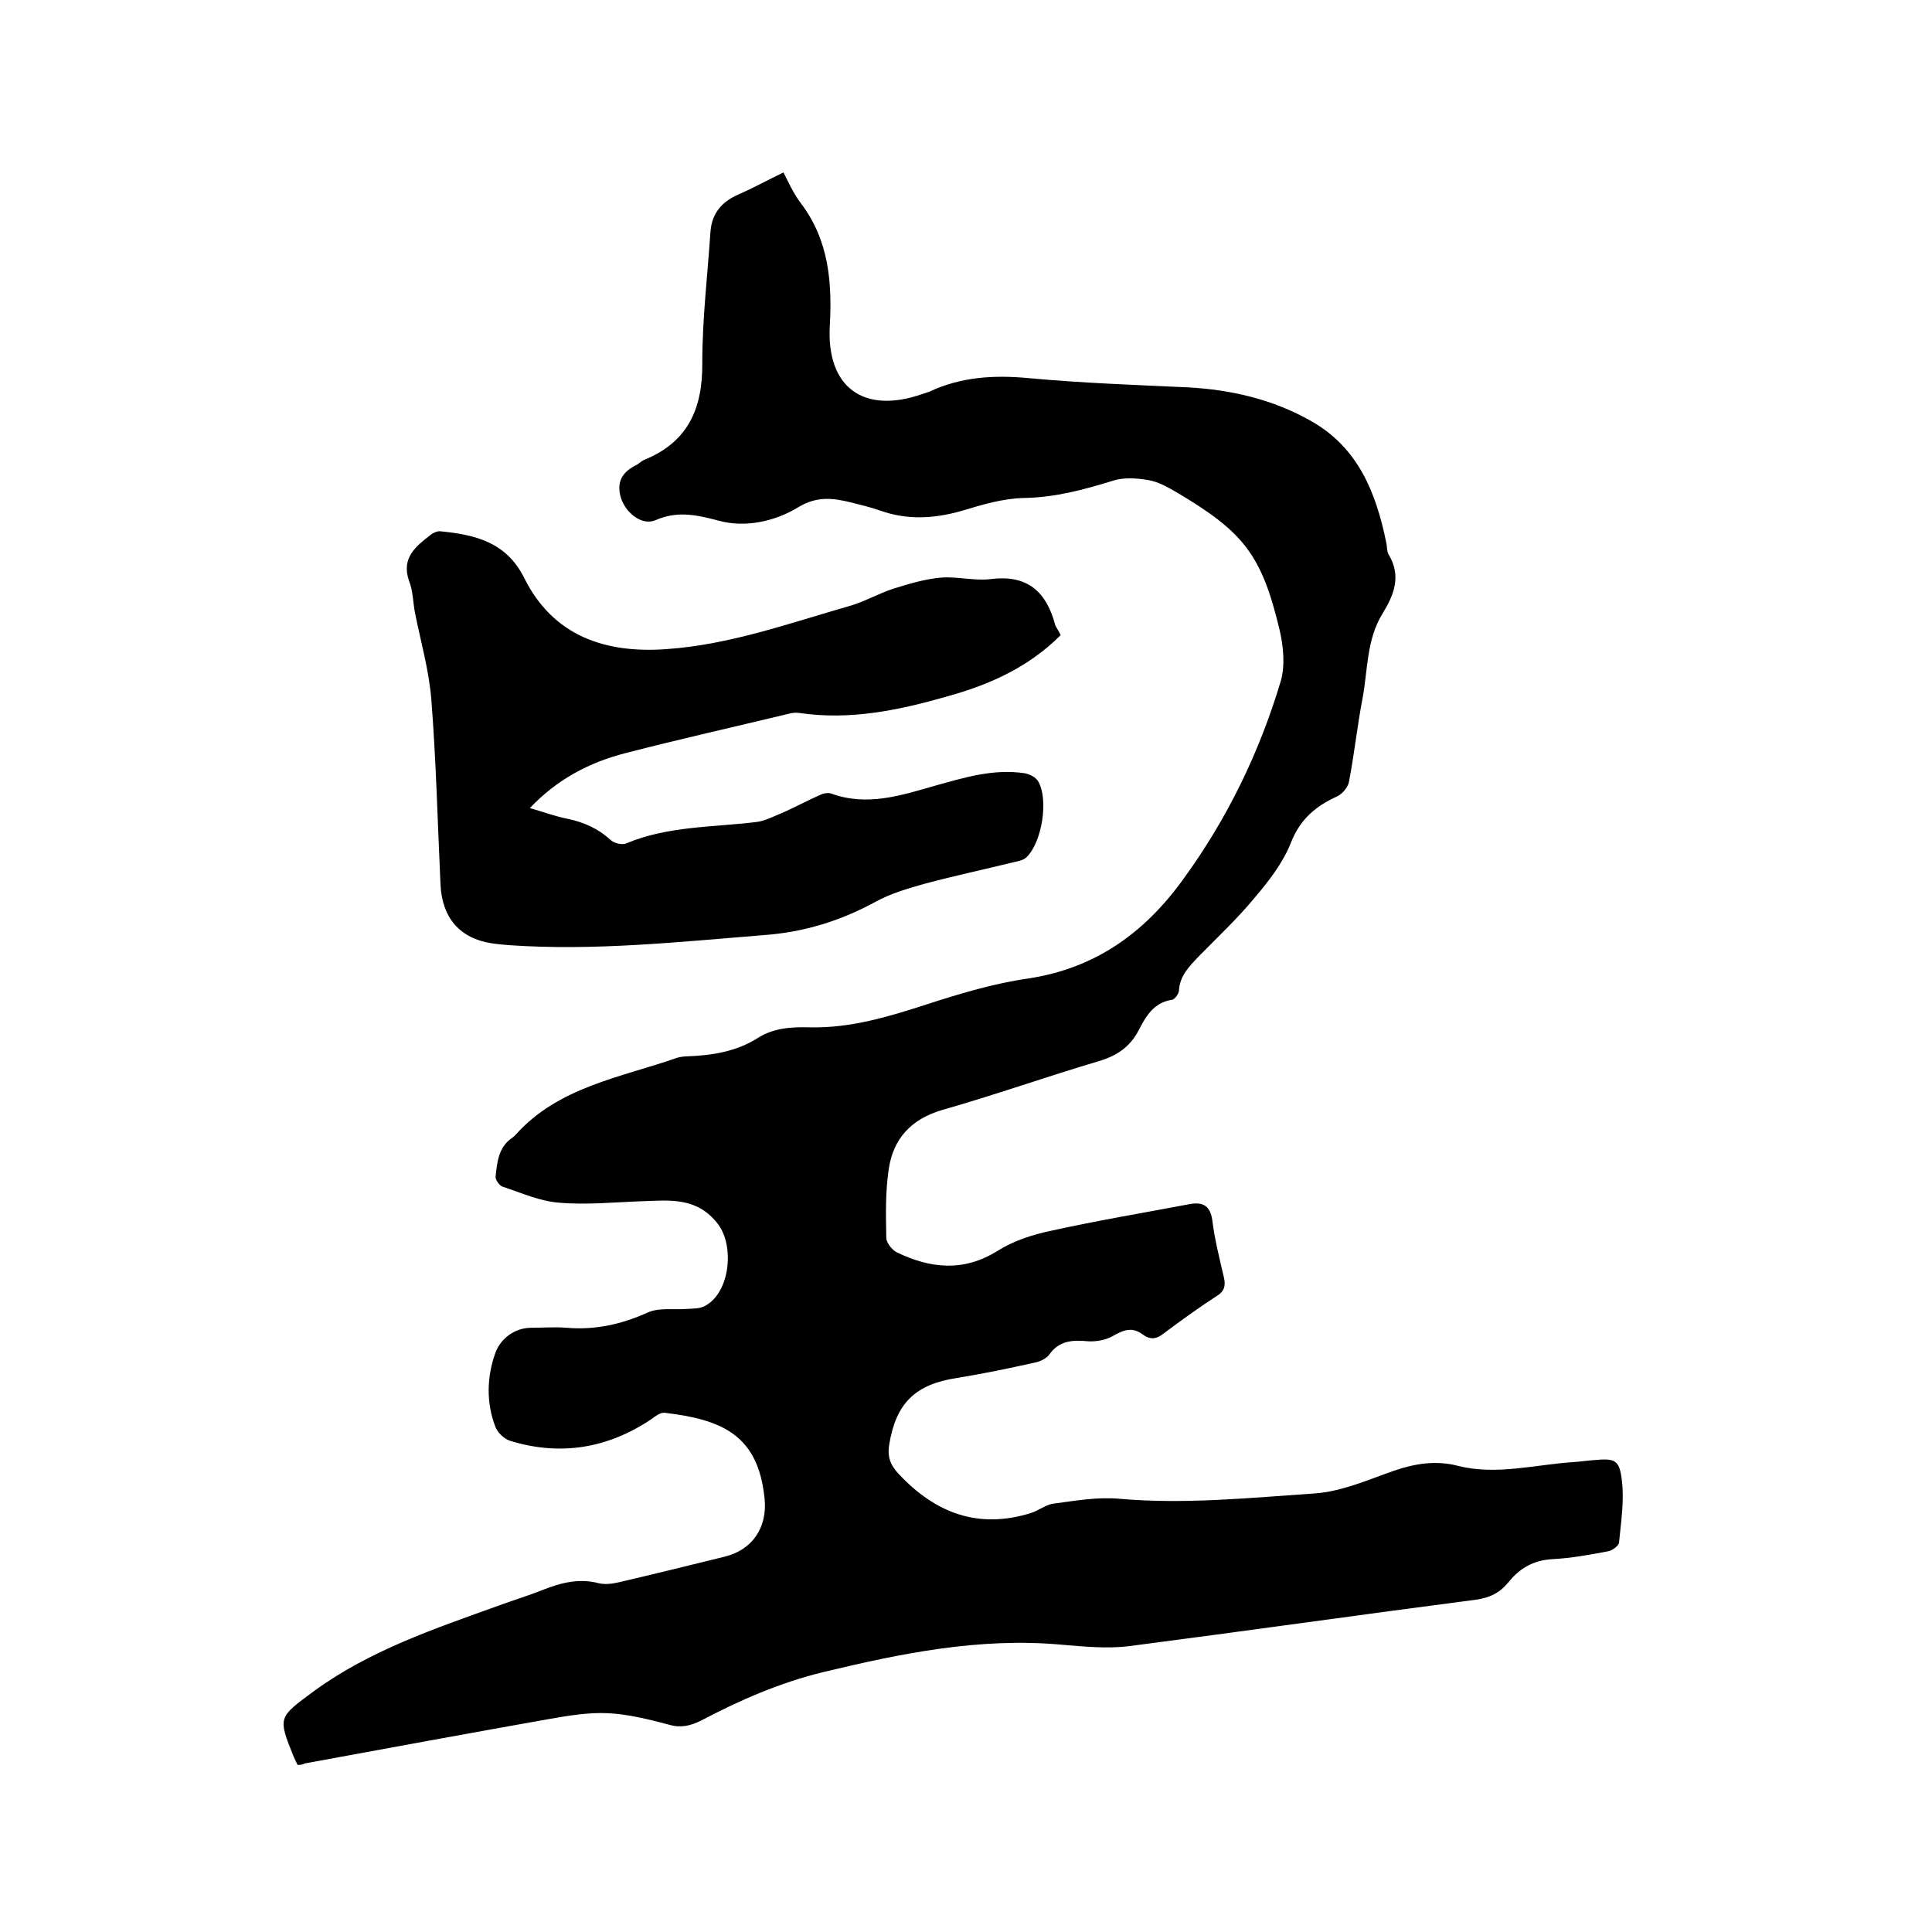
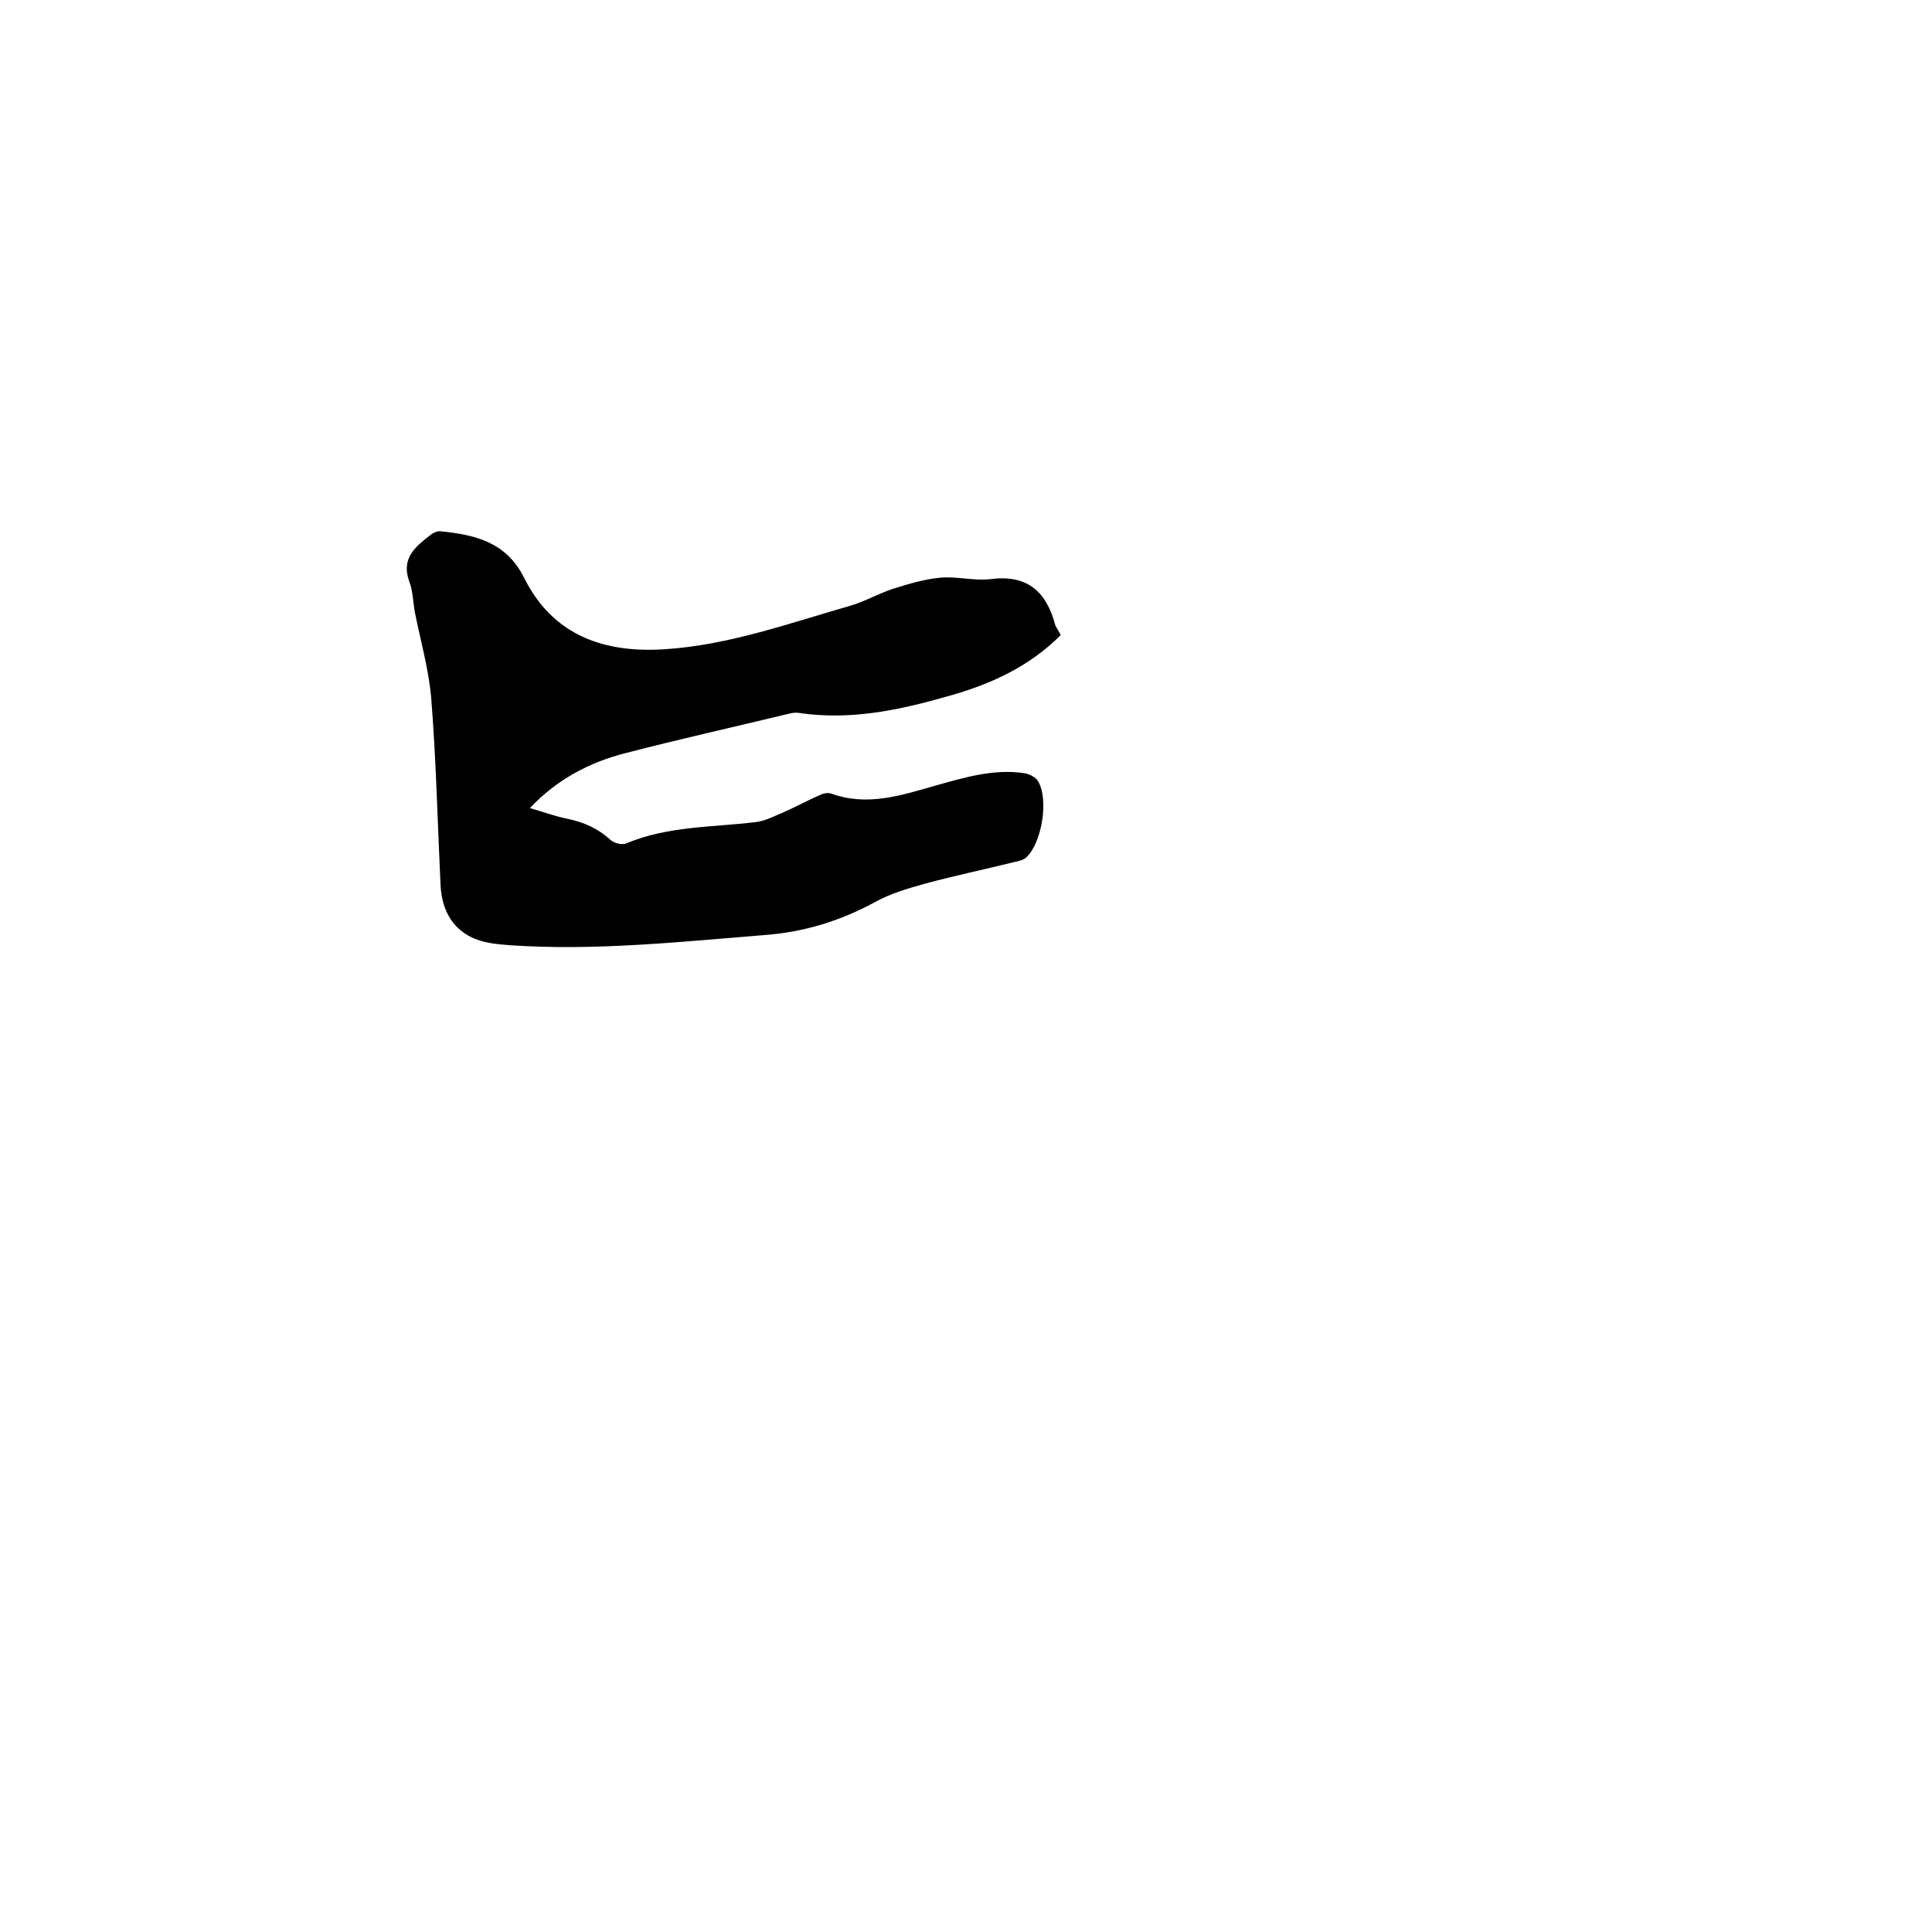
<svg xmlns="http://www.w3.org/2000/svg" enable-background="new 0 0 400 400" viewBox="0 0 400 400">
-   <path d="m61.6 365.4c-.3-.7-.6-1.2-.8-1.7-3.3-8.2-3.2-8.1 4.1-13.5 11.6-8.5 25.1-13 38.4-17.8 3-1.1 6-2 9-3.2 3.8-1.5 7.6-2.5 11.7-1.4 1.3.3 2.8.1 4.1-.2 7.3-1.7 14.6-3.5 21.9-5.3 5.8-1.4 8.9-6.1 8.3-12-1.3-13.2-8.8-16.4-20.7-17.8-.9-.1-1.9.7-2.7 1.3-9.1 6.1-18.9 7.7-29.3 4.5-1.2-.4-2.5-1.6-3-2.8-2-5.1-1.8-10.6 0-15.5 1-2.7 3.8-5.1 7.4-5.1 2.4 0 4.9-.2 7.3 0 5.9.5 11.4-.7 16.9-3.2 2.3-1 5.3-.5 8-.7 1.3-.1 2.8 0 3.9-.7 5-2.8 6-12.2 2.6-16.8-4.3-5.7-10-5-15.7-4.8-5.8.2-11.6.8-17.3.3-3.9-.3-7.7-2-11.6-3.3-.7-.2-1.5-1.4-1.5-2 .3-3 .6-6.2 3.4-8.1.3-.2.5-.4.7-.6 8.9-10 21.8-11.9 33.5-16 .7-.2 1.5-.3 2.2-.3 5.1-.2 10.1-1 14.5-3.8 3.3-2.1 7-2.3 10.7-2.2 8.5.2 16.4-2.2 24.4-4.8 6.8-2.2 13.8-4.3 20.8-5.3 14-2.1 24.2-9.5 32.2-20.6 9.1-12.5 15.8-26.3 20.2-41.1.9-3.2.5-7.2-.3-10.6-3.7-15.4-7.4-20.1-21-28.2-1.9-1.1-3.9-2.3-6.1-2.7-2.4-.4-5.1-.6-7.3.1-6.1 1.9-12.1 3.5-18.5 3.6-4.4.1-8.7 1.4-13 2.7-5.7 1.6-11.2 1.9-16.8-.1-2-.7-4.1-1.2-6.1-1.7-3.7-.9-7-1.3-10.8 1-4.9 3-11.1 4.3-16.5 2.8-4.6-1.2-8.5-2.1-13.1-.1-2.8 1.2-6.1-1.5-7.1-4.5-1-3.1 0-5.3 2.9-6.8.7-.3 1.2-.9 1.9-1.2 9.1-3.7 12.1-10.7 12-20.1 0-9.1 1.1-18.2 1.7-27.2.3-3.7 2.3-6.1 5.7-7.6 3-1.3 5.9-2.9 9.4-4.6.9 1.7 2 4.3 3.7 6.5 5.7 7.6 6.4 16.2 5.9 25.3-.7 12.7 7 18.3 19.1 14.1.5-.2 1-.3 1.5-.5 6.6-3.1 13.5-3.5 20.7-2.8 10.9 1 21.9 1.4 32.9 1.9 9 .5 17.6 2.5 25.5 7 9.7 5.5 13.4 14.8 15.5 25.1.2.8.1 1.8.5 2.5 2.7 4.5 1.1 8.4-1.3 12.3-3.3 5.4-3 11.6-4.1 17.5-1.1 5.7-1.7 11.5-2.8 17.2-.2 1.2-1.4 2.6-2.5 3.1-4.4 2-7.6 4.7-9.5 9.5-1.6 4.1-4.5 7.9-7.4 11.3-3.6 4.4-7.8 8.3-11.8 12.4-1.9 2-3.8 3.9-4 6.9 0 .7-.9 2-1.5 2-3.8.6-5.4 3.5-6.9 6.4-1.8 3.4-4.5 5.2-8.2 6.3-10.8 3.2-21.5 7-32.4 10.1-6.5 1.9-10.2 6-11.1 12.3-.7 4.6-.6 9.4-.5 14.2 0 1 1.2 2.5 2.2 3 6.9 3.3 13.7 4.1 20.8-.3 3.3-2.1 7.3-3.4 11.2-4.2 9.5-2.1 19.1-3.7 28.6-5.5 2.7-.5 4.3.3 4.7 3.4.5 4 1.5 7.9 2.4 11.8.4 1.7.1 2.9-1.6 3.9-3.7 2.4-7.3 5-10.9 7.7-1.5 1.2-2.8 1.3-4.3.2-2.1-1.6-3.9-1-6 .2-1.5.9-3.5 1.3-5.3 1.2-3.2-.3-6-.2-8.1 2.8-.6.8-1.9 1.4-2.9 1.6-5.4 1.2-10.7 2.3-16.2 3.2-8.6 1.3-12.6 5.2-14 13.8-.4 2.5.2 4.2 2 6.1 7.6 8.1 16.4 11.4 27.2 8.1 1.7-.5 3.2-1.8 4.9-2 4.5-.6 9-1.4 13.5-1 13.6 1.2 27.1-.2 40.5-1.1 5.6-.4 11-2.8 16.4-4.7 4.4-1.5 8.7-2.2 13.3-1 8 2 16-.3 24-.8 1.4-.1 2.7-.3 4.1-.4 4.4-.4 5.3-.1 5.8 4.3.5 4.2-.2 8.6-.6 12.8-.1.7-1.5 1.7-2.4 1.8-3.7.7-7.5 1.4-11.3 1.6-3.9.2-6.8 1.8-9.2 4.8-1.7 2.1-3.8 3.2-6.7 3.6-23.9 3.1-47.8 6.5-71.7 9.6-4.7.6-9.5.1-14.3-.3-16.8-1.5-33 1.8-49.2 5.7-9 2.2-17.2 5.8-25.2 10-2.2 1.1-4.2 1.6-6.6.9-4.2-1.1-8.5-2.2-12.7-2.4-4-.2-8.2.5-12.2 1.2-16.9 3-33.7 6.1-50.6 9.2-.5.3-.9.3-1.5.3z" />
  <path d="m219.6 131.5c-6.6 6.6-14.6 10.2-23.2 12.6-10.1 2.9-20.3 5.1-31 3.5-.7-.1-1.5 0-2.2.2-11.2 2.7-22.4 5.2-33.6 8.1-7.5 1.9-14.2 5.4-19.9 11.4 2.8.8 5.2 1.7 7.7 2.2 3.4.7 6.4 2 9 4.4.8.7 2.4 1.1 3.3.7 8.6-3.6 17.8-3.3 26.8-4.4 1.8-.2 3.5-1.1 5.2-1.8 2.8-1.2 5.5-2.7 8.3-3.9.6-.3 1.5-.4 2.1-.2 7.4 2.7 14.4.4 21.4-1.6 6.1-1.7 12.2-3.6 18.7-2.6 1 .2 2.2.8 2.7 1.6 2.3 3.8.8 12.8-2.4 15.8-.6.6-1.7.8-2.6 1-6.1 1.5-12.2 2.8-18.2 4.4-3.6 1-7.4 2.1-10.6 3.9-7.2 3.9-14.7 6.2-22.9 6.8-17.5 1.4-35 3.3-52.6 2.1-1.3-.1-2.5-.2-3.8-.4-6.6-1-10.3-5.3-10.6-12.2-.6-12.8-.9-25.6-1.9-38.3-.5-6.1-2.2-12-3.4-18-.4-2.2-.4-4.5-1.2-6.5-1.7-4.8 1.4-7.2 4.5-9.6.5-.4 1.4-.8 2-.7 7.1.7 13.6 2.2 17.3 9.6 6 12.1 16.8 15.7 29.4 14.8 13.2-.9 25.6-5.4 38.2-9 3-.9 5.8-2.5 8.8-3.5 3.2-1 6.5-2 9.8-2.3 3.4-.3 7 .7 10.4.3 7.7-1 11.6 2.7 13.4 9.6.3.6.8 1.3 1.1 2z" />
</svg>